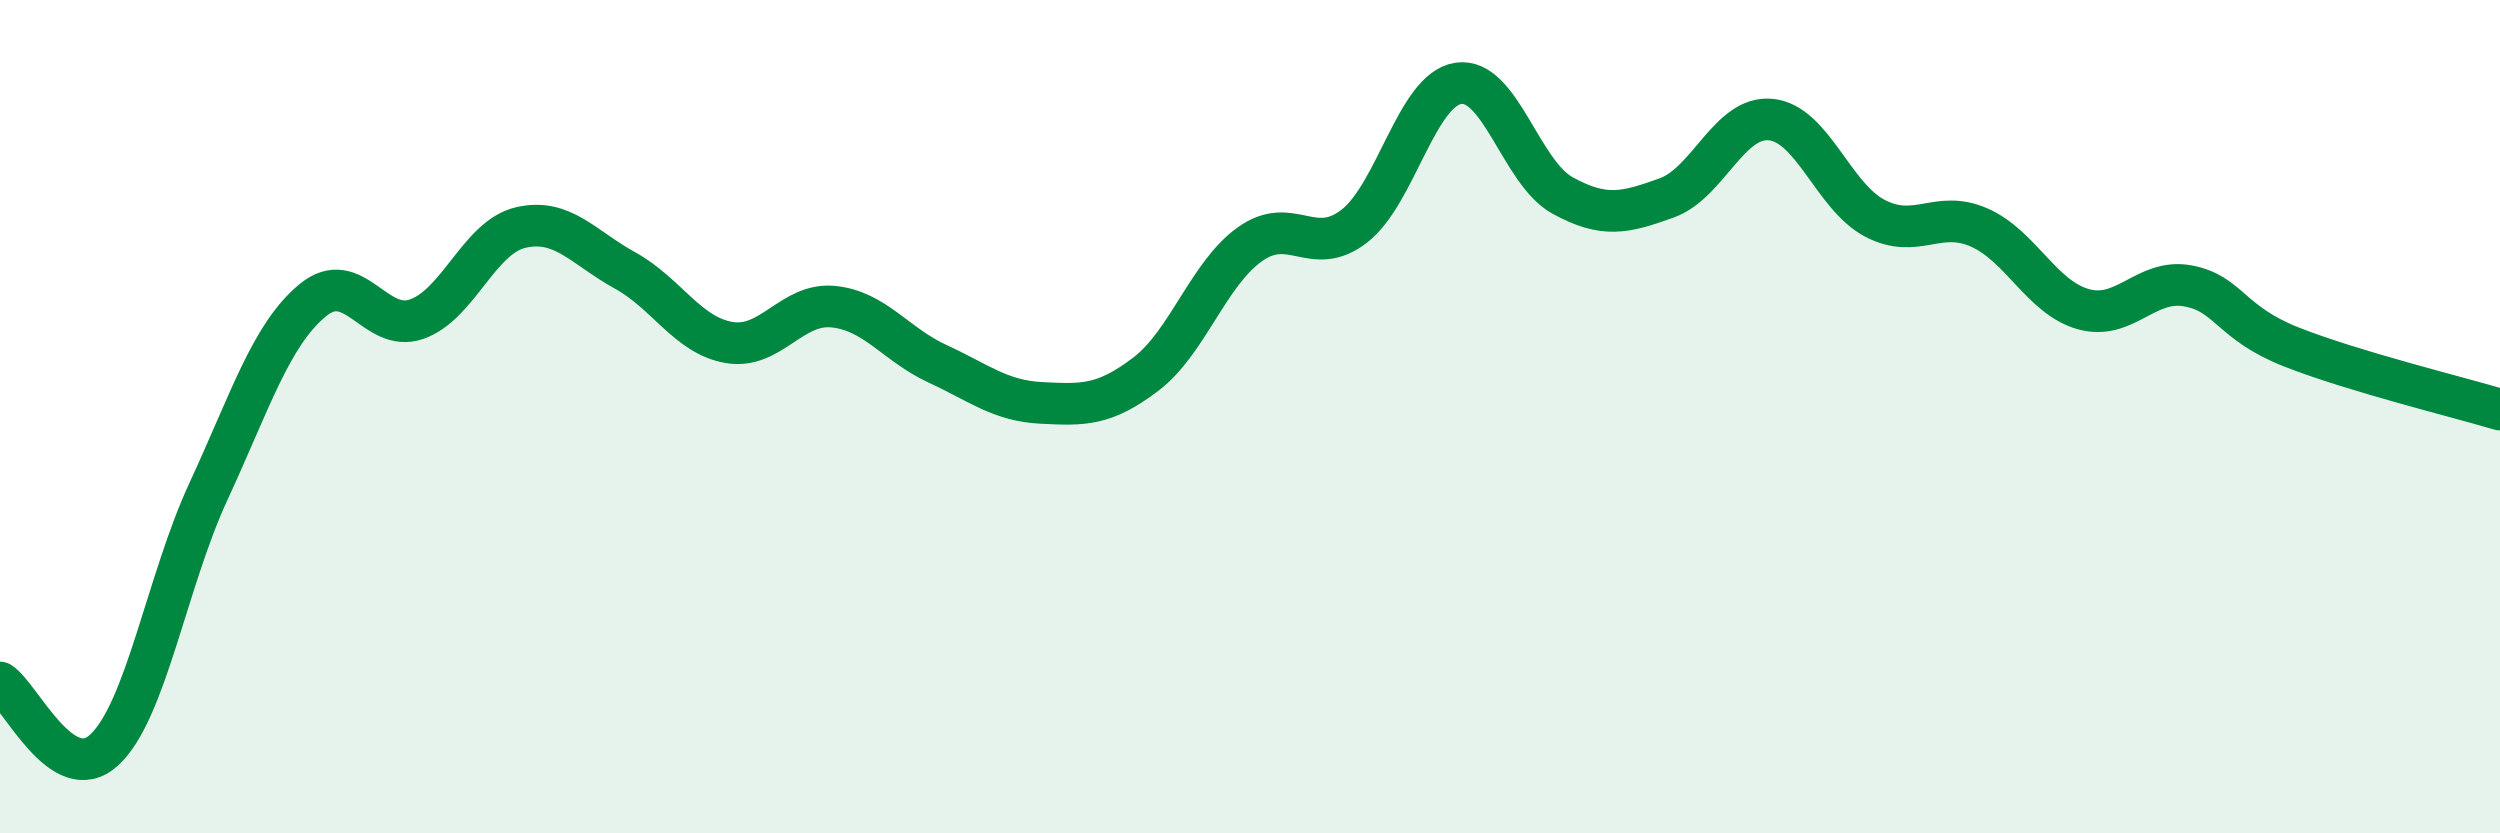
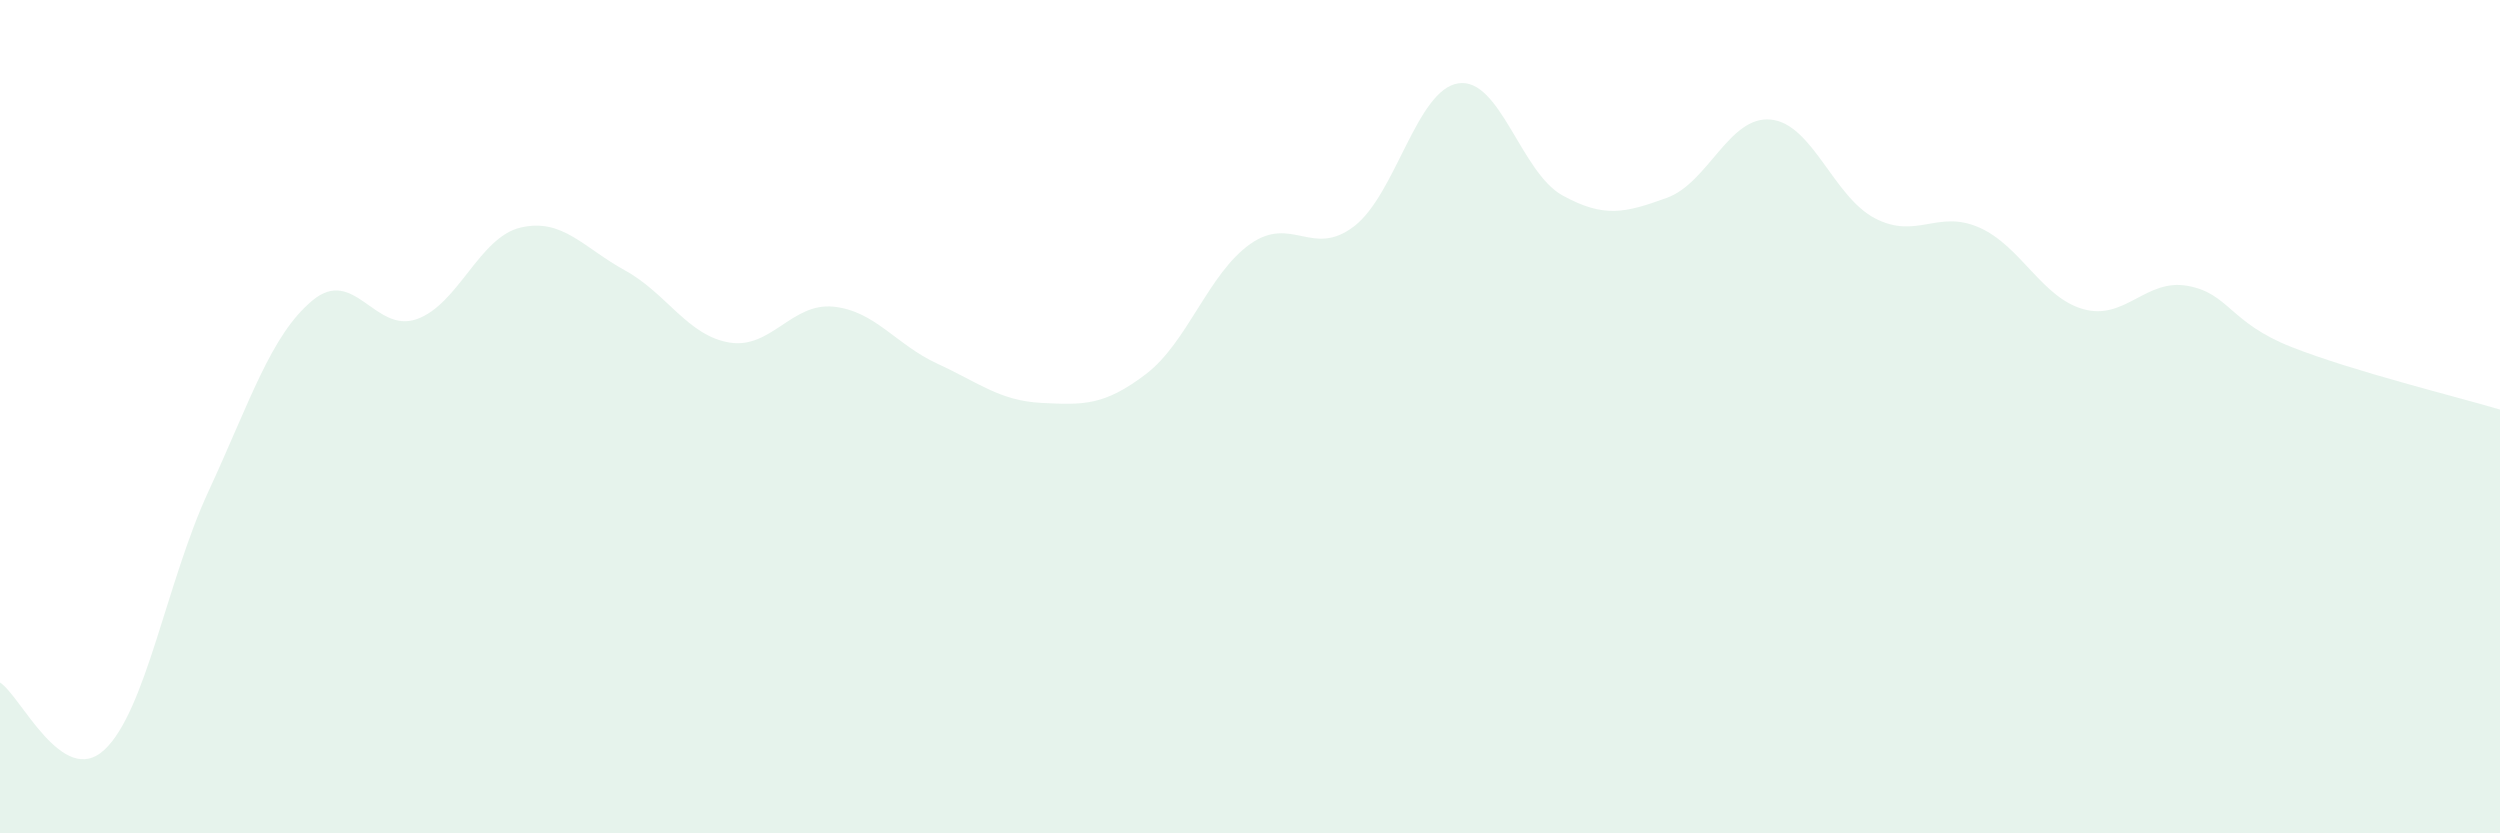
<svg xmlns="http://www.w3.org/2000/svg" width="60" height="20" viewBox="0 0 60 20">
  <path d="M 0,16.38 C 0.5,16.7 1.5,18.92 2.5,18 C 3.5,17.08 4,13.96 5,11.8 C 6,9.64 6.5,8.04 7.5,7.21 C 8.5,6.38 9,8.01 10,7.66 C 11,7.31 11.5,5.69 12.5,5.46 C 13.5,5.23 14,5.94 15,6.49 C 16,7.04 16.5,8.05 17.5,8.22 C 18.5,8.39 19,7.26 20,7.36 C 21,7.46 21.5,8.27 22.5,8.73 C 23.5,9.19 24,9.62 25,9.67 C 26,9.72 26.5,9.74 27.5,8.98 C 28.5,8.22 29,6.57 30,5.86 C 31,5.15 31.5,6.2 32.5,5.43 C 33.5,4.66 34,2.15 35,2 C 36,1.85 36.5,4.14 37.5,4.69 C 38.5,5.24 39,5.11 40,4.75 C 41,4.39 41.5,2.77 42.5,2.87 C 43.5,2.97 44,4.72 45,5.24 C 46,5.76 46.5,5.02 47.5,5.46 C 48.5,5.9 49,7.14 50,7.42 C 51,7.7 51.5,6.68 52.5,6.86 C 53.5,7.04 53.5,7.74 55,8.33 C 56.5,8.92 59,9.53 60,9.83L60 20L0 20Z" fill="#008740" opacity="0.1" stroke-linecap="round" stroke-linejoin="round" />
-   <path d="M 0,16.38 C 0.5,16.7 1.5,18.92 2.5,18 C 3.5,17.08 4,13.96 5,11.8 C 6,9.64 6.5,8.04 7.5,7.21 C 8.5,6.38 9,8.01 10,7.66 C 11,7.31 11.5,5.69 12.5,5.46 C 13.5,5.23 14,5.94 15,6.49 C 16,7.04 16.5,8.05 17.5,8.22 C 18.5,8.39 19,7.26 20,7.36 C 21,7.46 21.5,8.27 22.5,8.73 C 23.5,9.19 24,9.62 25,9.67 C 26,9.72 26.5,9.74 27.5,8.98 C 28.5,8.22 29,6.57 30,5.86 C 31,5.15 31.5,6.2 32.5,5.43 C 33.5,4.66 34,2.15 35,2 C 36,1.85 36.5,4.14 37.5,4.69 C 38.5,5.24 39,5.11 40,4.75 C 41,4.39 41.5,2.77 42.5,2.87 C 43.5,2.97 44,4.72 45,5.24 C 46,5.76 46.5,5.02 47.5,5.46 C 48.5,5.9 49,7.14 50,7.42 C 51,7.7 51.5,6.68 52.5,6.86 C 53.5,7.04 53.5,7.74 55,8.33 C 56.5,8.92 59,9.53 60,9.83" stroke="#008740" stroke-width="1" fill="none" stroke-linecap="round" stroke-linejoin="round" />
</svg>